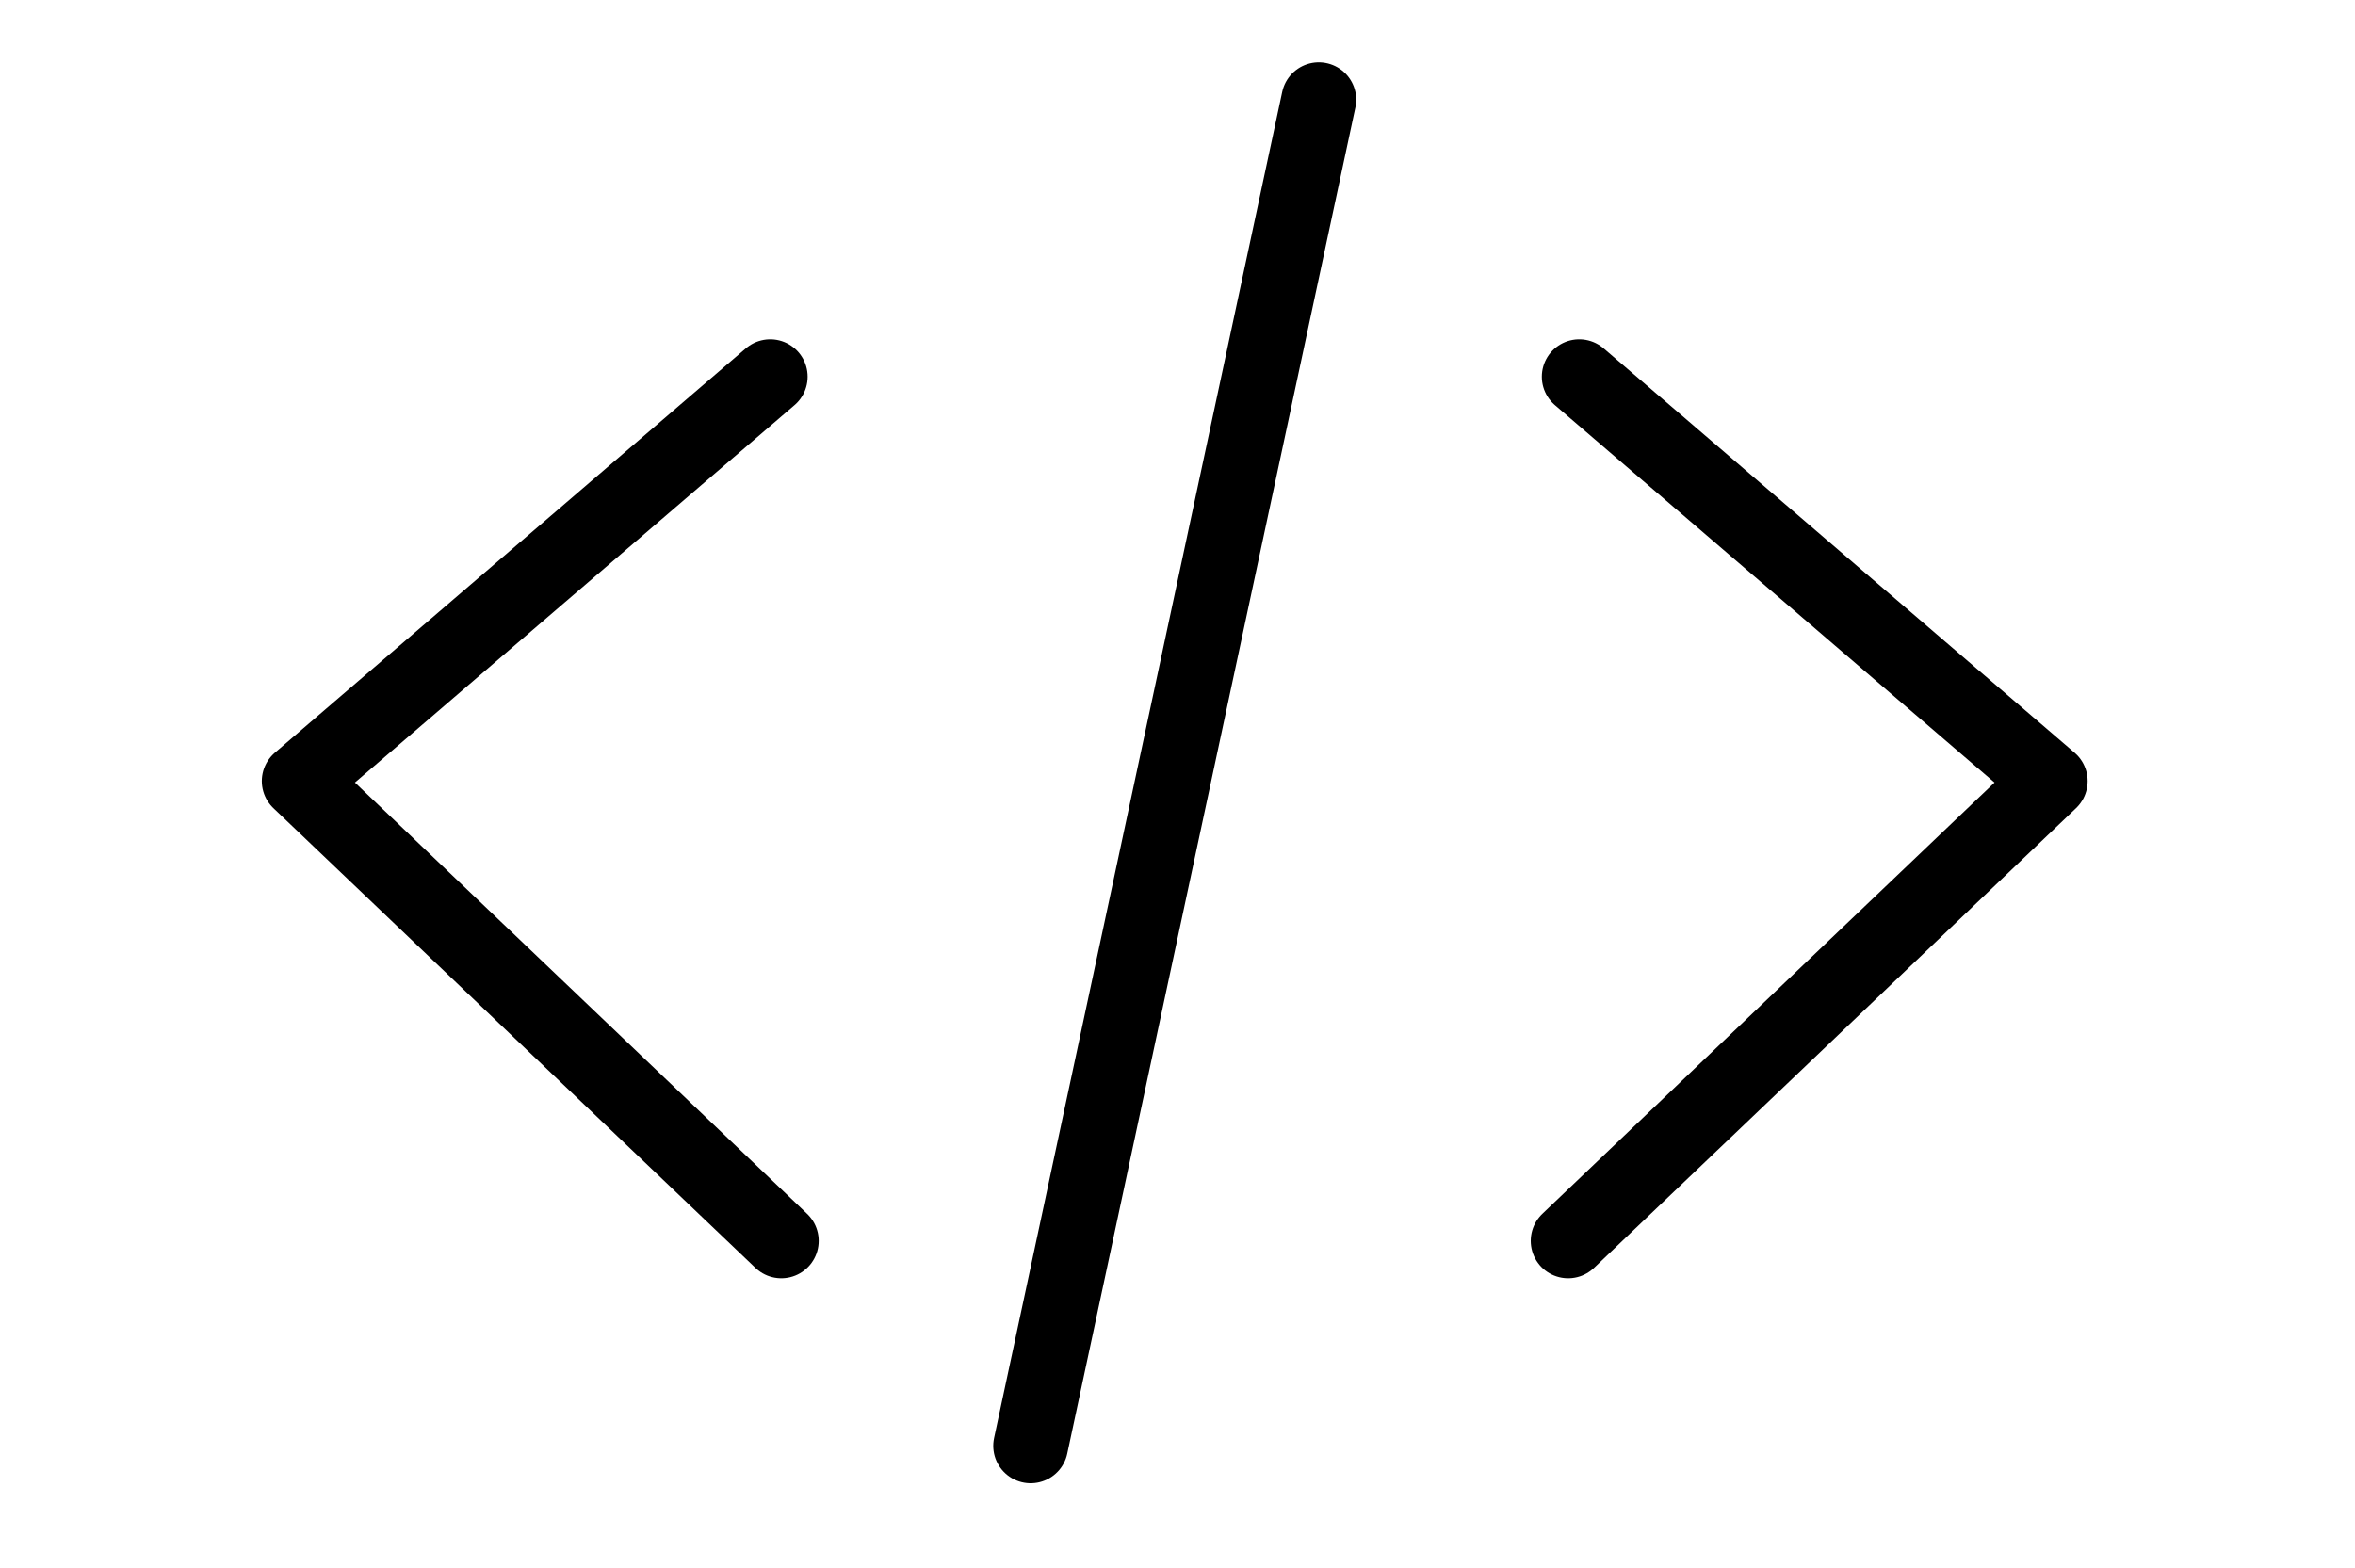
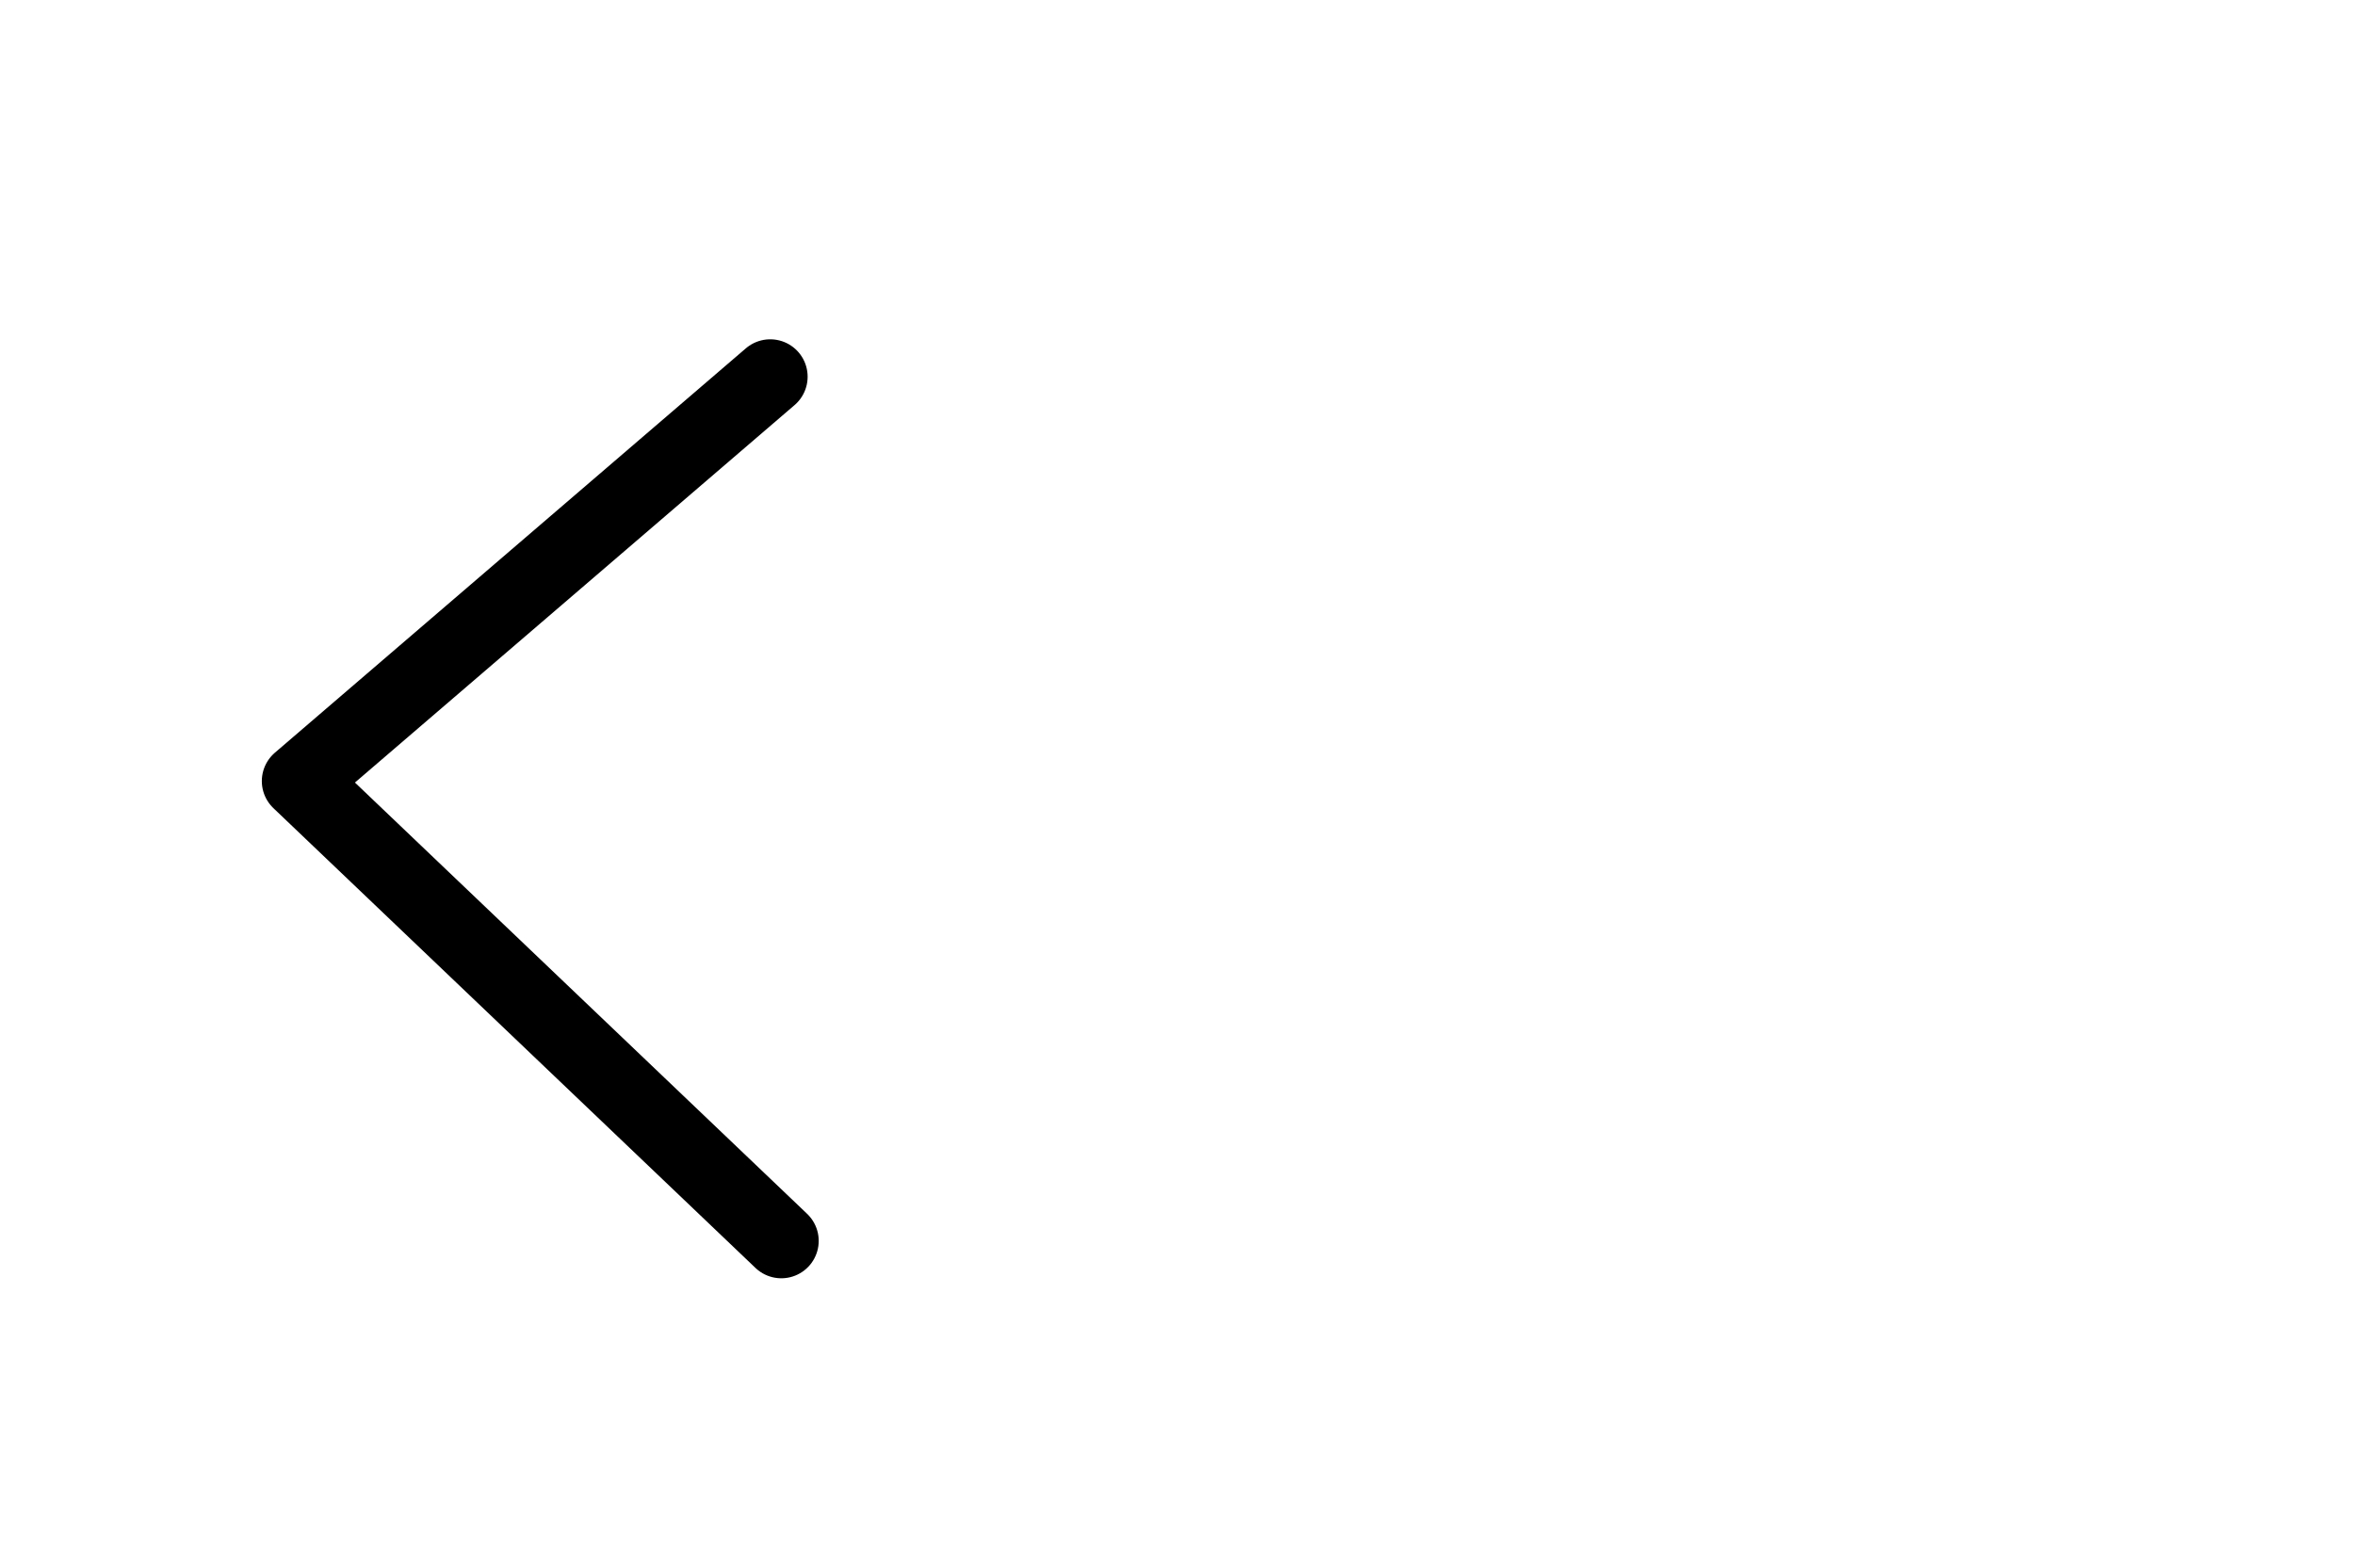
<svg xmlns="http://www.w3.org/2000/svg" version="1.1" id="Layer_1" x="0px" y="0px" viewBox="0 0 42.5 28.3" style="enable-background:new 0 0 42.5 28.3;" xml:space="preserve">
  <style type="text/css">
	.st0{fill:none;stroke:#000000;stroke-width:1.35;stroke-linecap:round;stroke-linejoin:round;stroke-miterlimit:10;}
</style>
  <g>
    <polyline class="st0" points="13.9,6.8 5.4,14.1 14.1,22.4  " />
-     <polyline class="st0" points="28.5,6.8 37,14.1 28.3,22.4  " />
-     <line class="st0" x1="23.8" y1="1.8" x2="18.6" y2="26.1" />
  </g>
</svg>